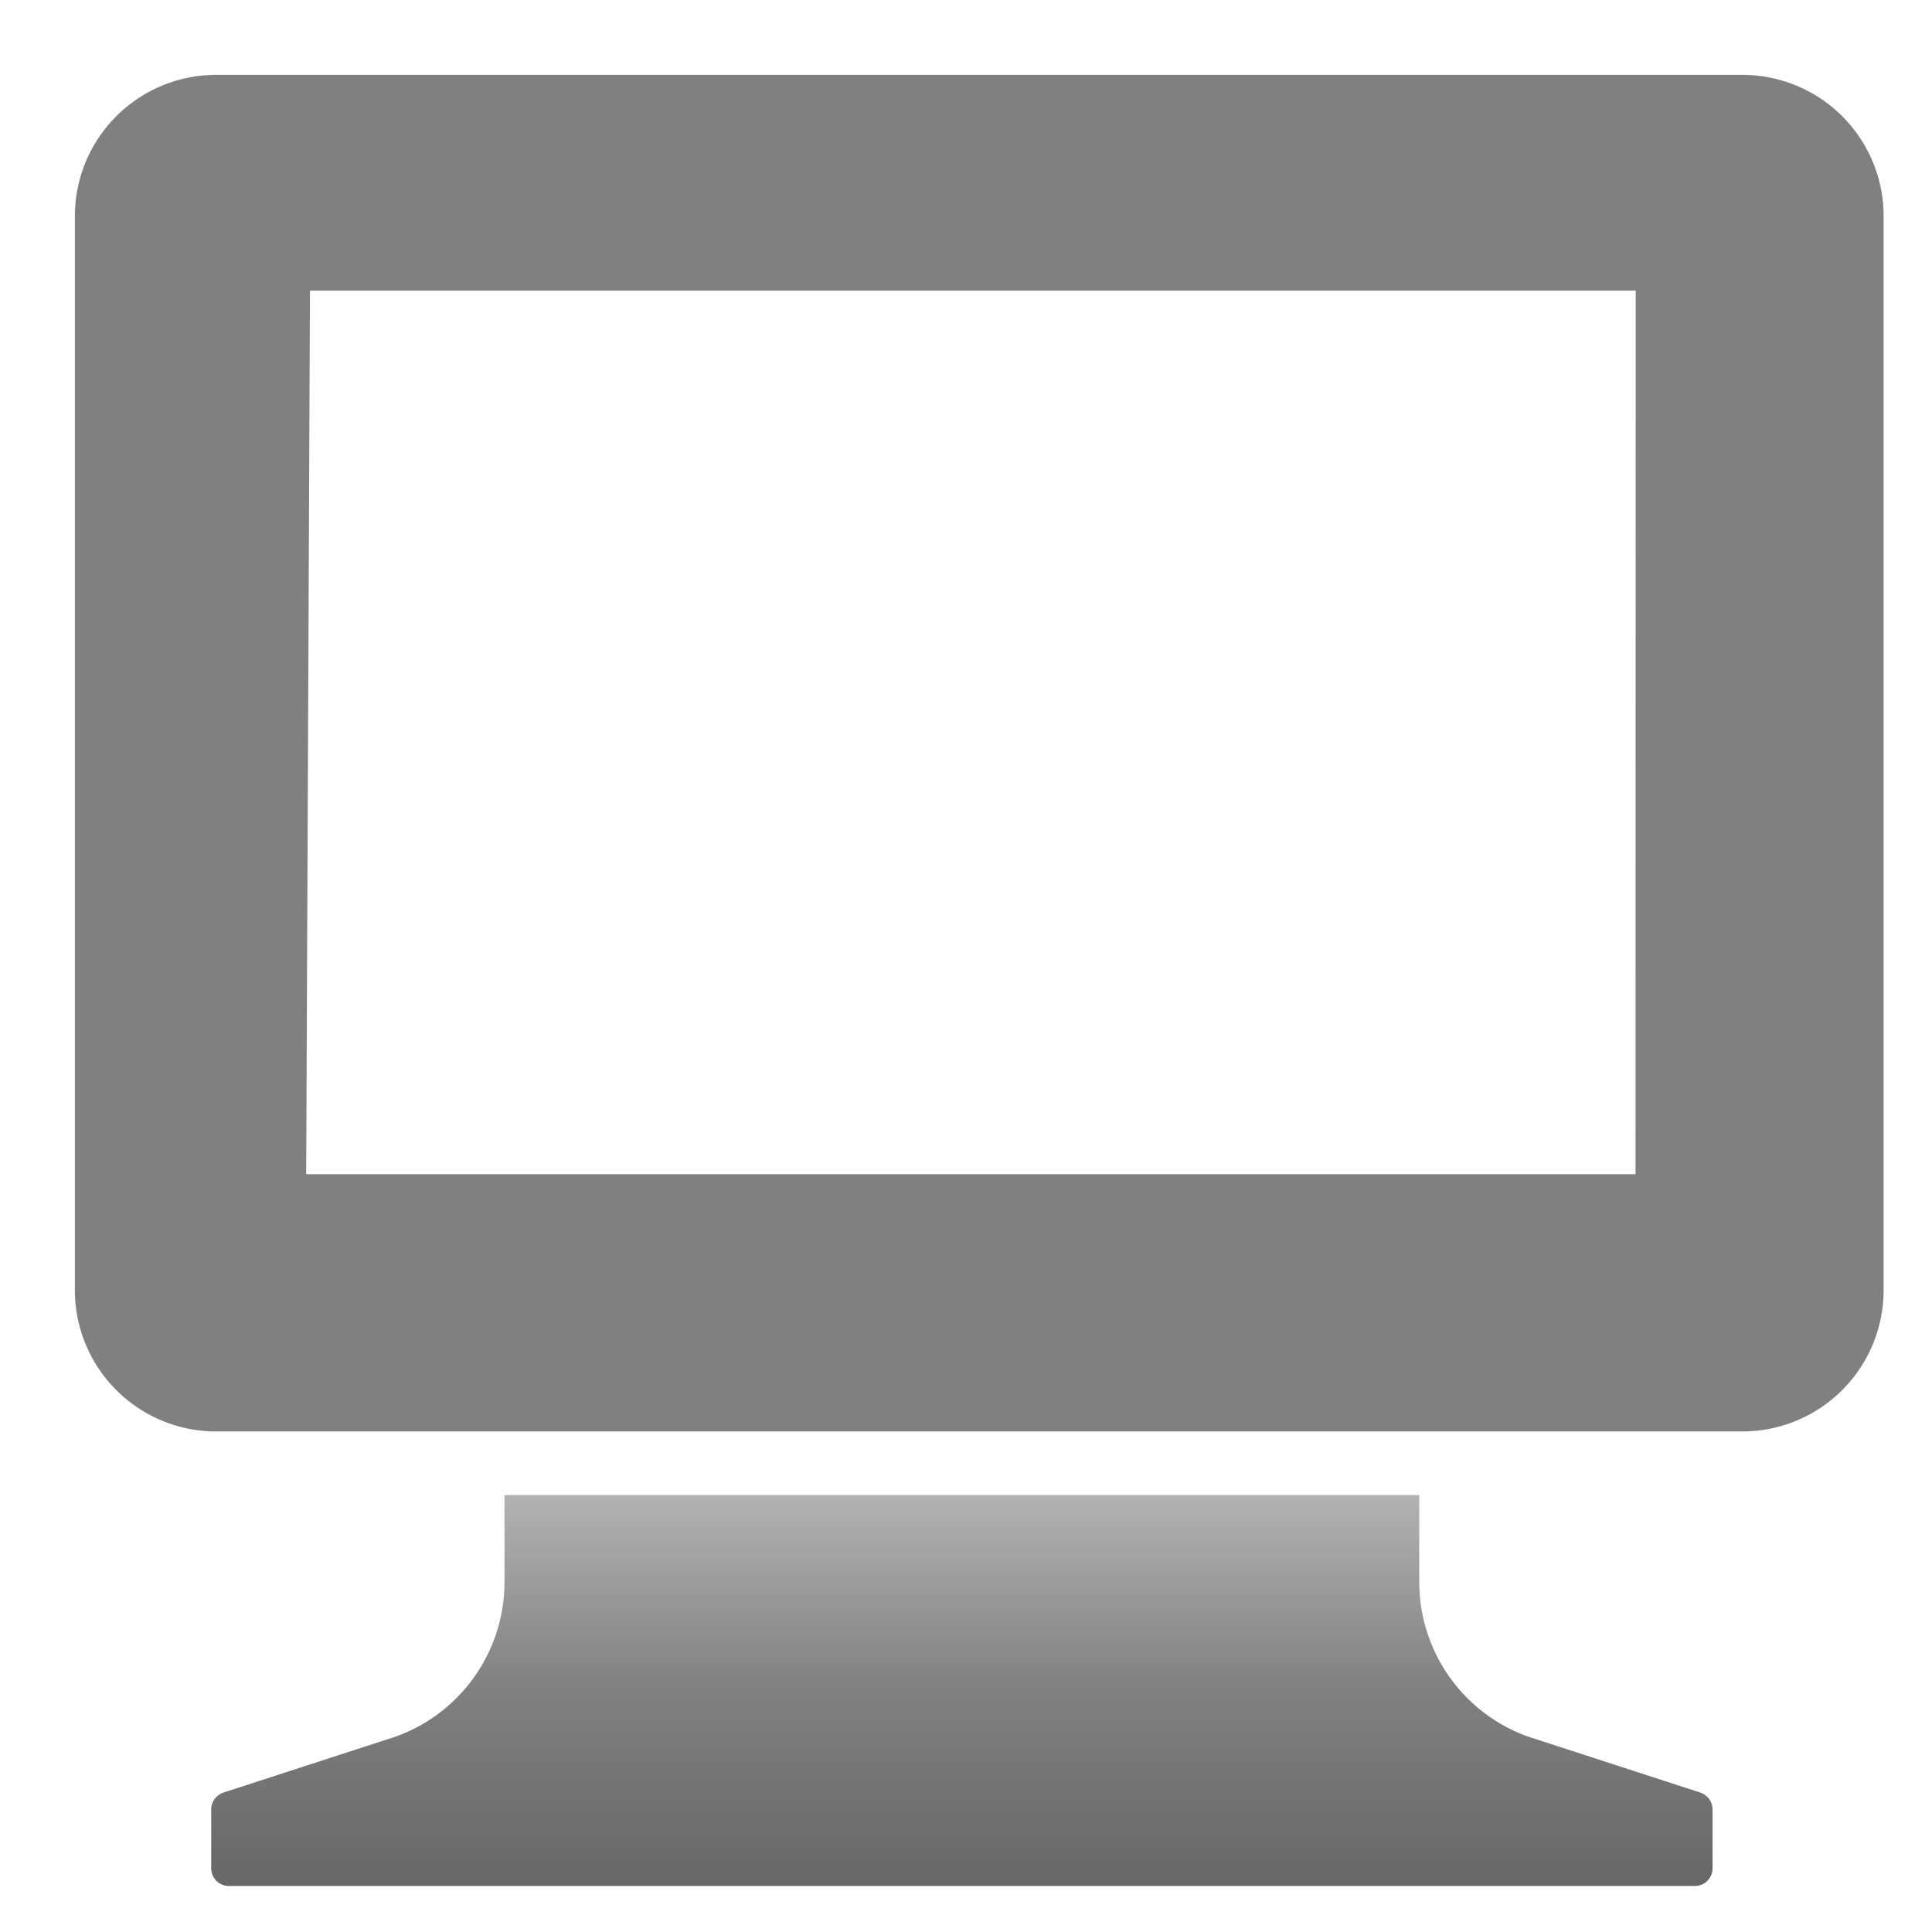
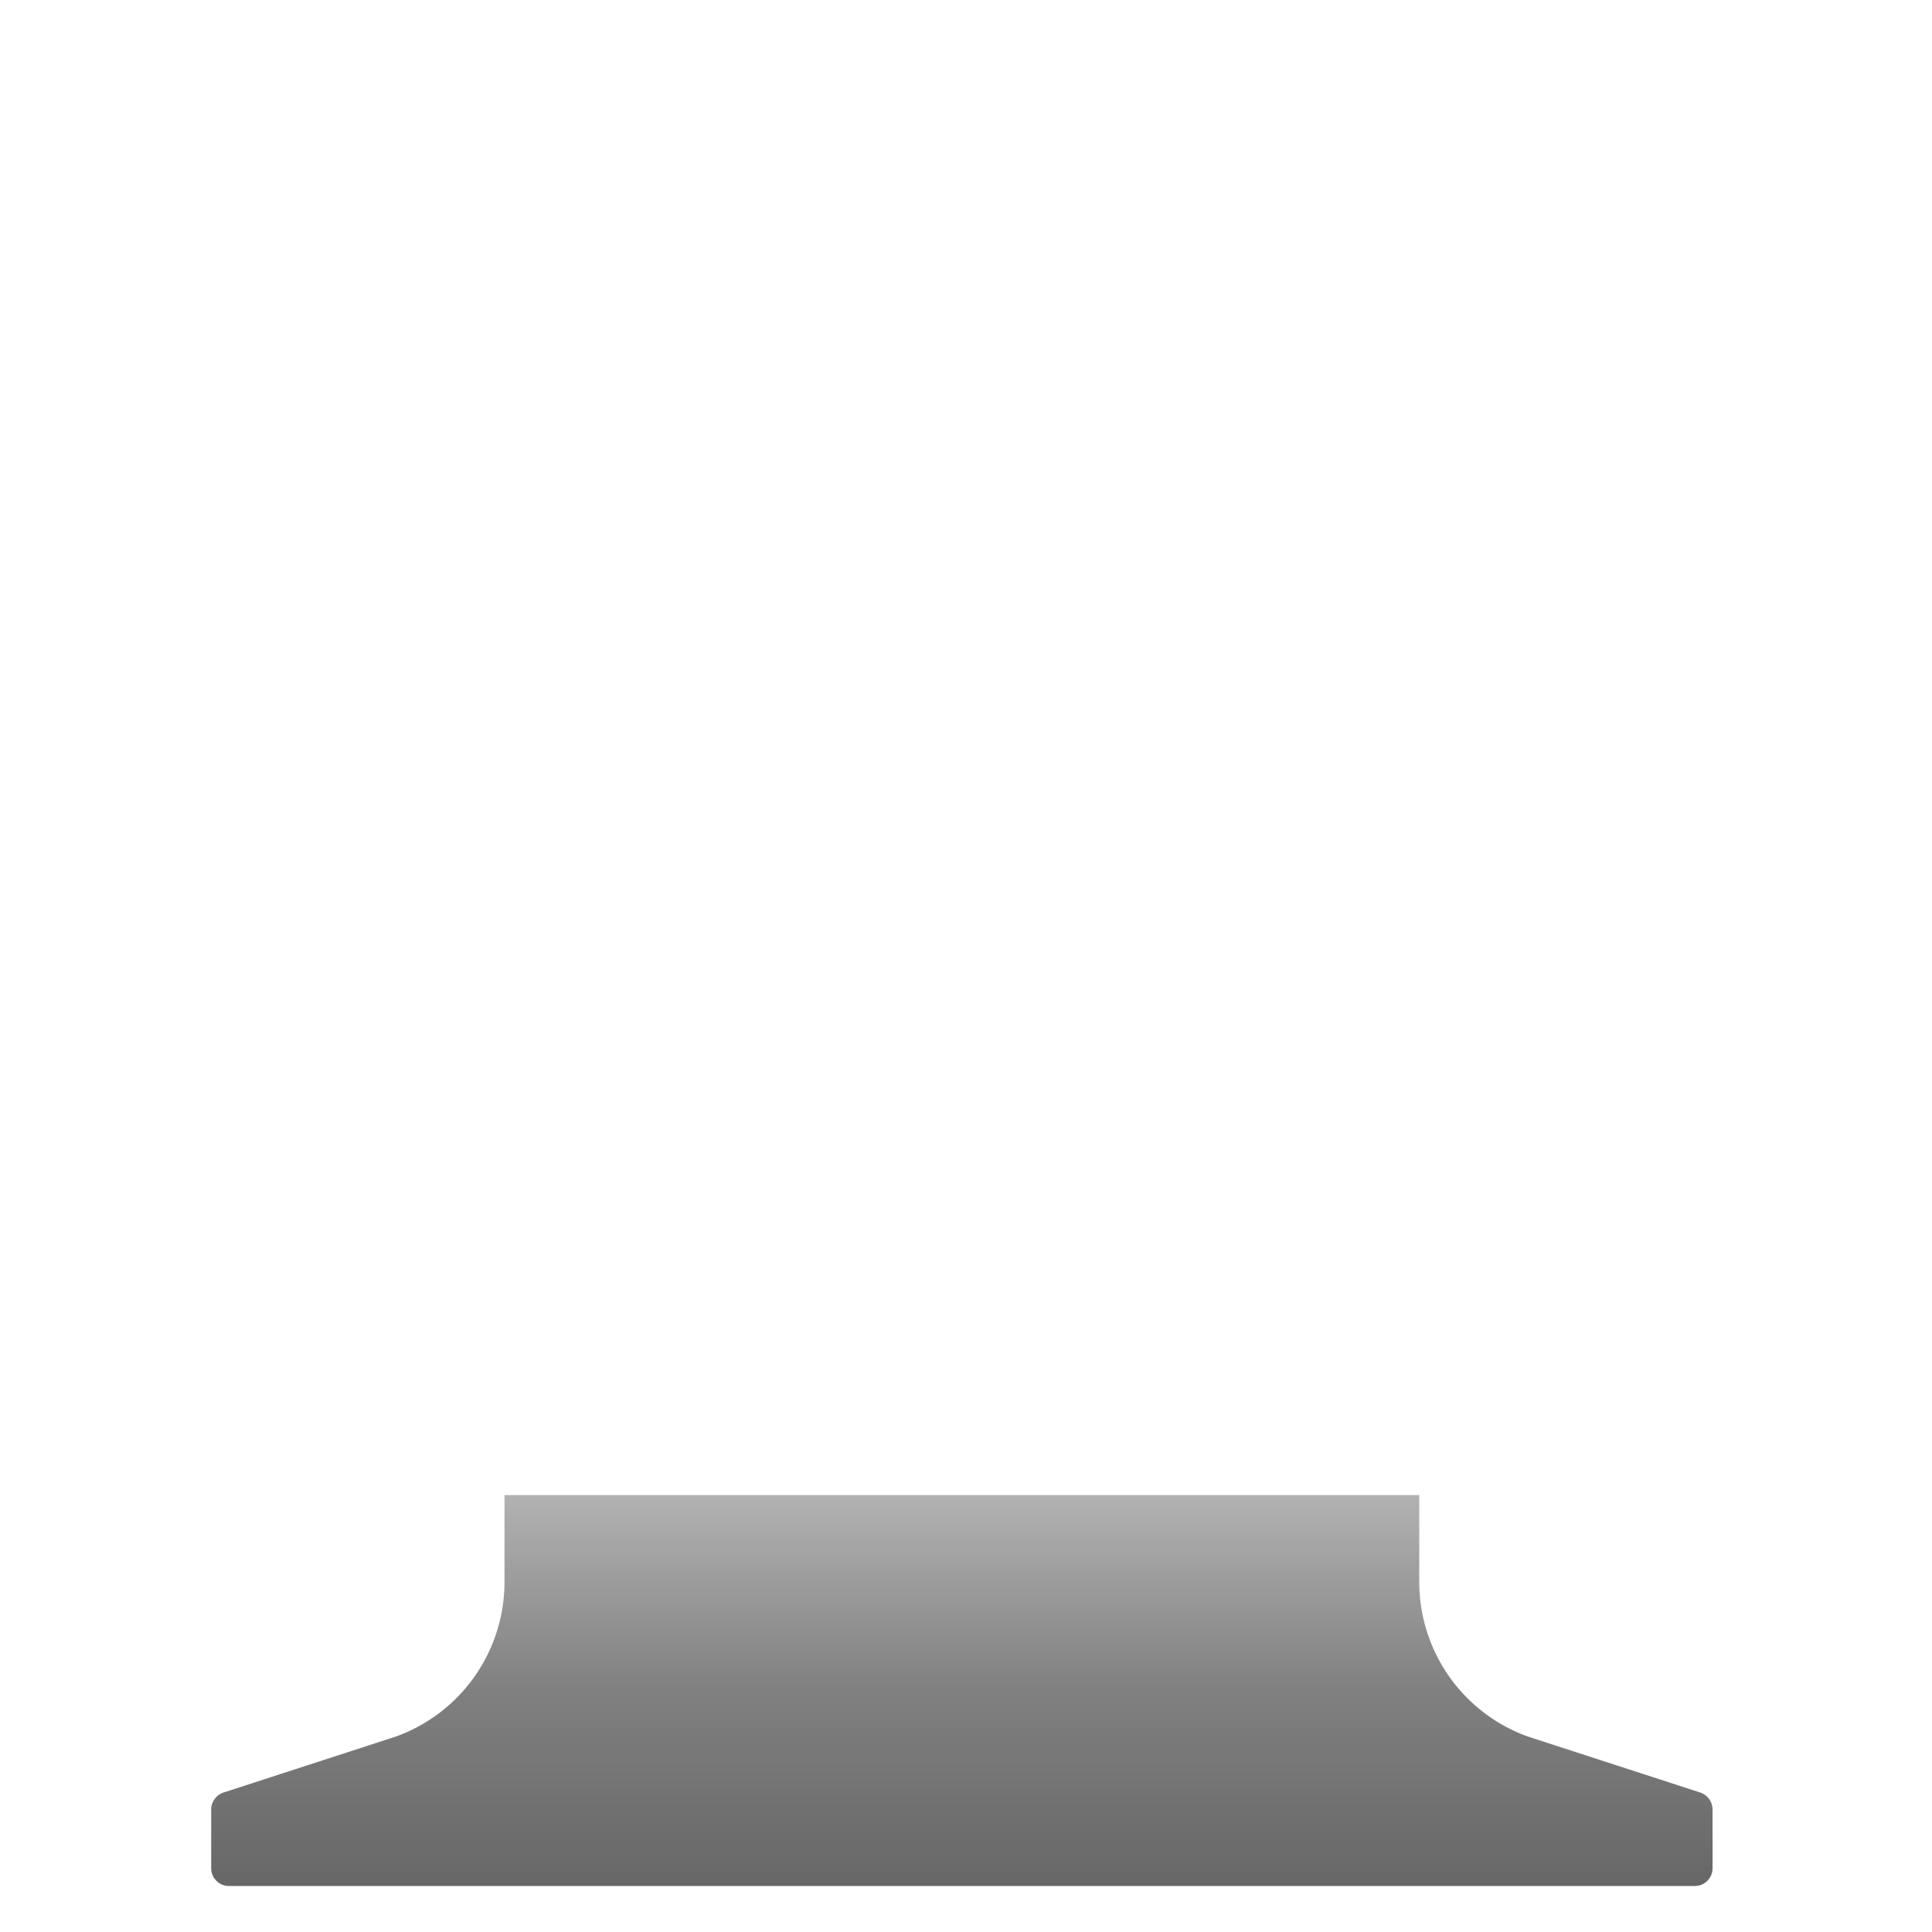
<svg xmlns="http://www.w3.org/2000/svg" width="48" height="48" viewBox="0 0 48 48">
  <defs>
    <linearGradient id="a" x1="0.5" x2="0.5" y2="1" gradientUnits="objectBoundingBox">
      <stop offset="0" stop-color="#b2b2b2" />
      <stop offset="0.5" stop-color="gray" />
      <stop offset="1" stop-color="#676767" />
    </linearGradient>
  </defs>
  <g transform="translate(-348.109 -500.109)">
    <rect width="48" height="48" transform="translate(348.109 500.109)" fill="none" />
    <g transform="translate(349.969 501.969)">
-       <path d="M224.38,102.193H186.464a3.511,3.511,0,0,0-3.511,3.511v26.682a3.511,3.511,0,0,0,3.511,3.511H224.38a3.511,3.511,0,0,0,3.511-3.511V105.7A3.51,3.51,0,0,0,224.38,102.193Zm-2.653,27.26v.052H188.7l.094-21.952h32.938Z" transform="translate(-182.953 -102.193)" fill="gray" />
      <path d="M287.429,366.659l-4.288-1.393a4.082,4.082,0,0,1-2.693-3.839v-2.159H257.721v2.159a4.082,4.082,0,0,1-2.693,3.839l-4.288,1.393a.446.446,0,0,0-.306.42v1.463a.441.441,0,0,0,.44.439h36.421a.44.44,0,0,0,.44-.439v-1.463A.445.445,0,0,0,287.429,366.659Z" transform="translate(-247.047 -323.984)" fill="url(#a)" />
    </g>
  </g>
</svg>